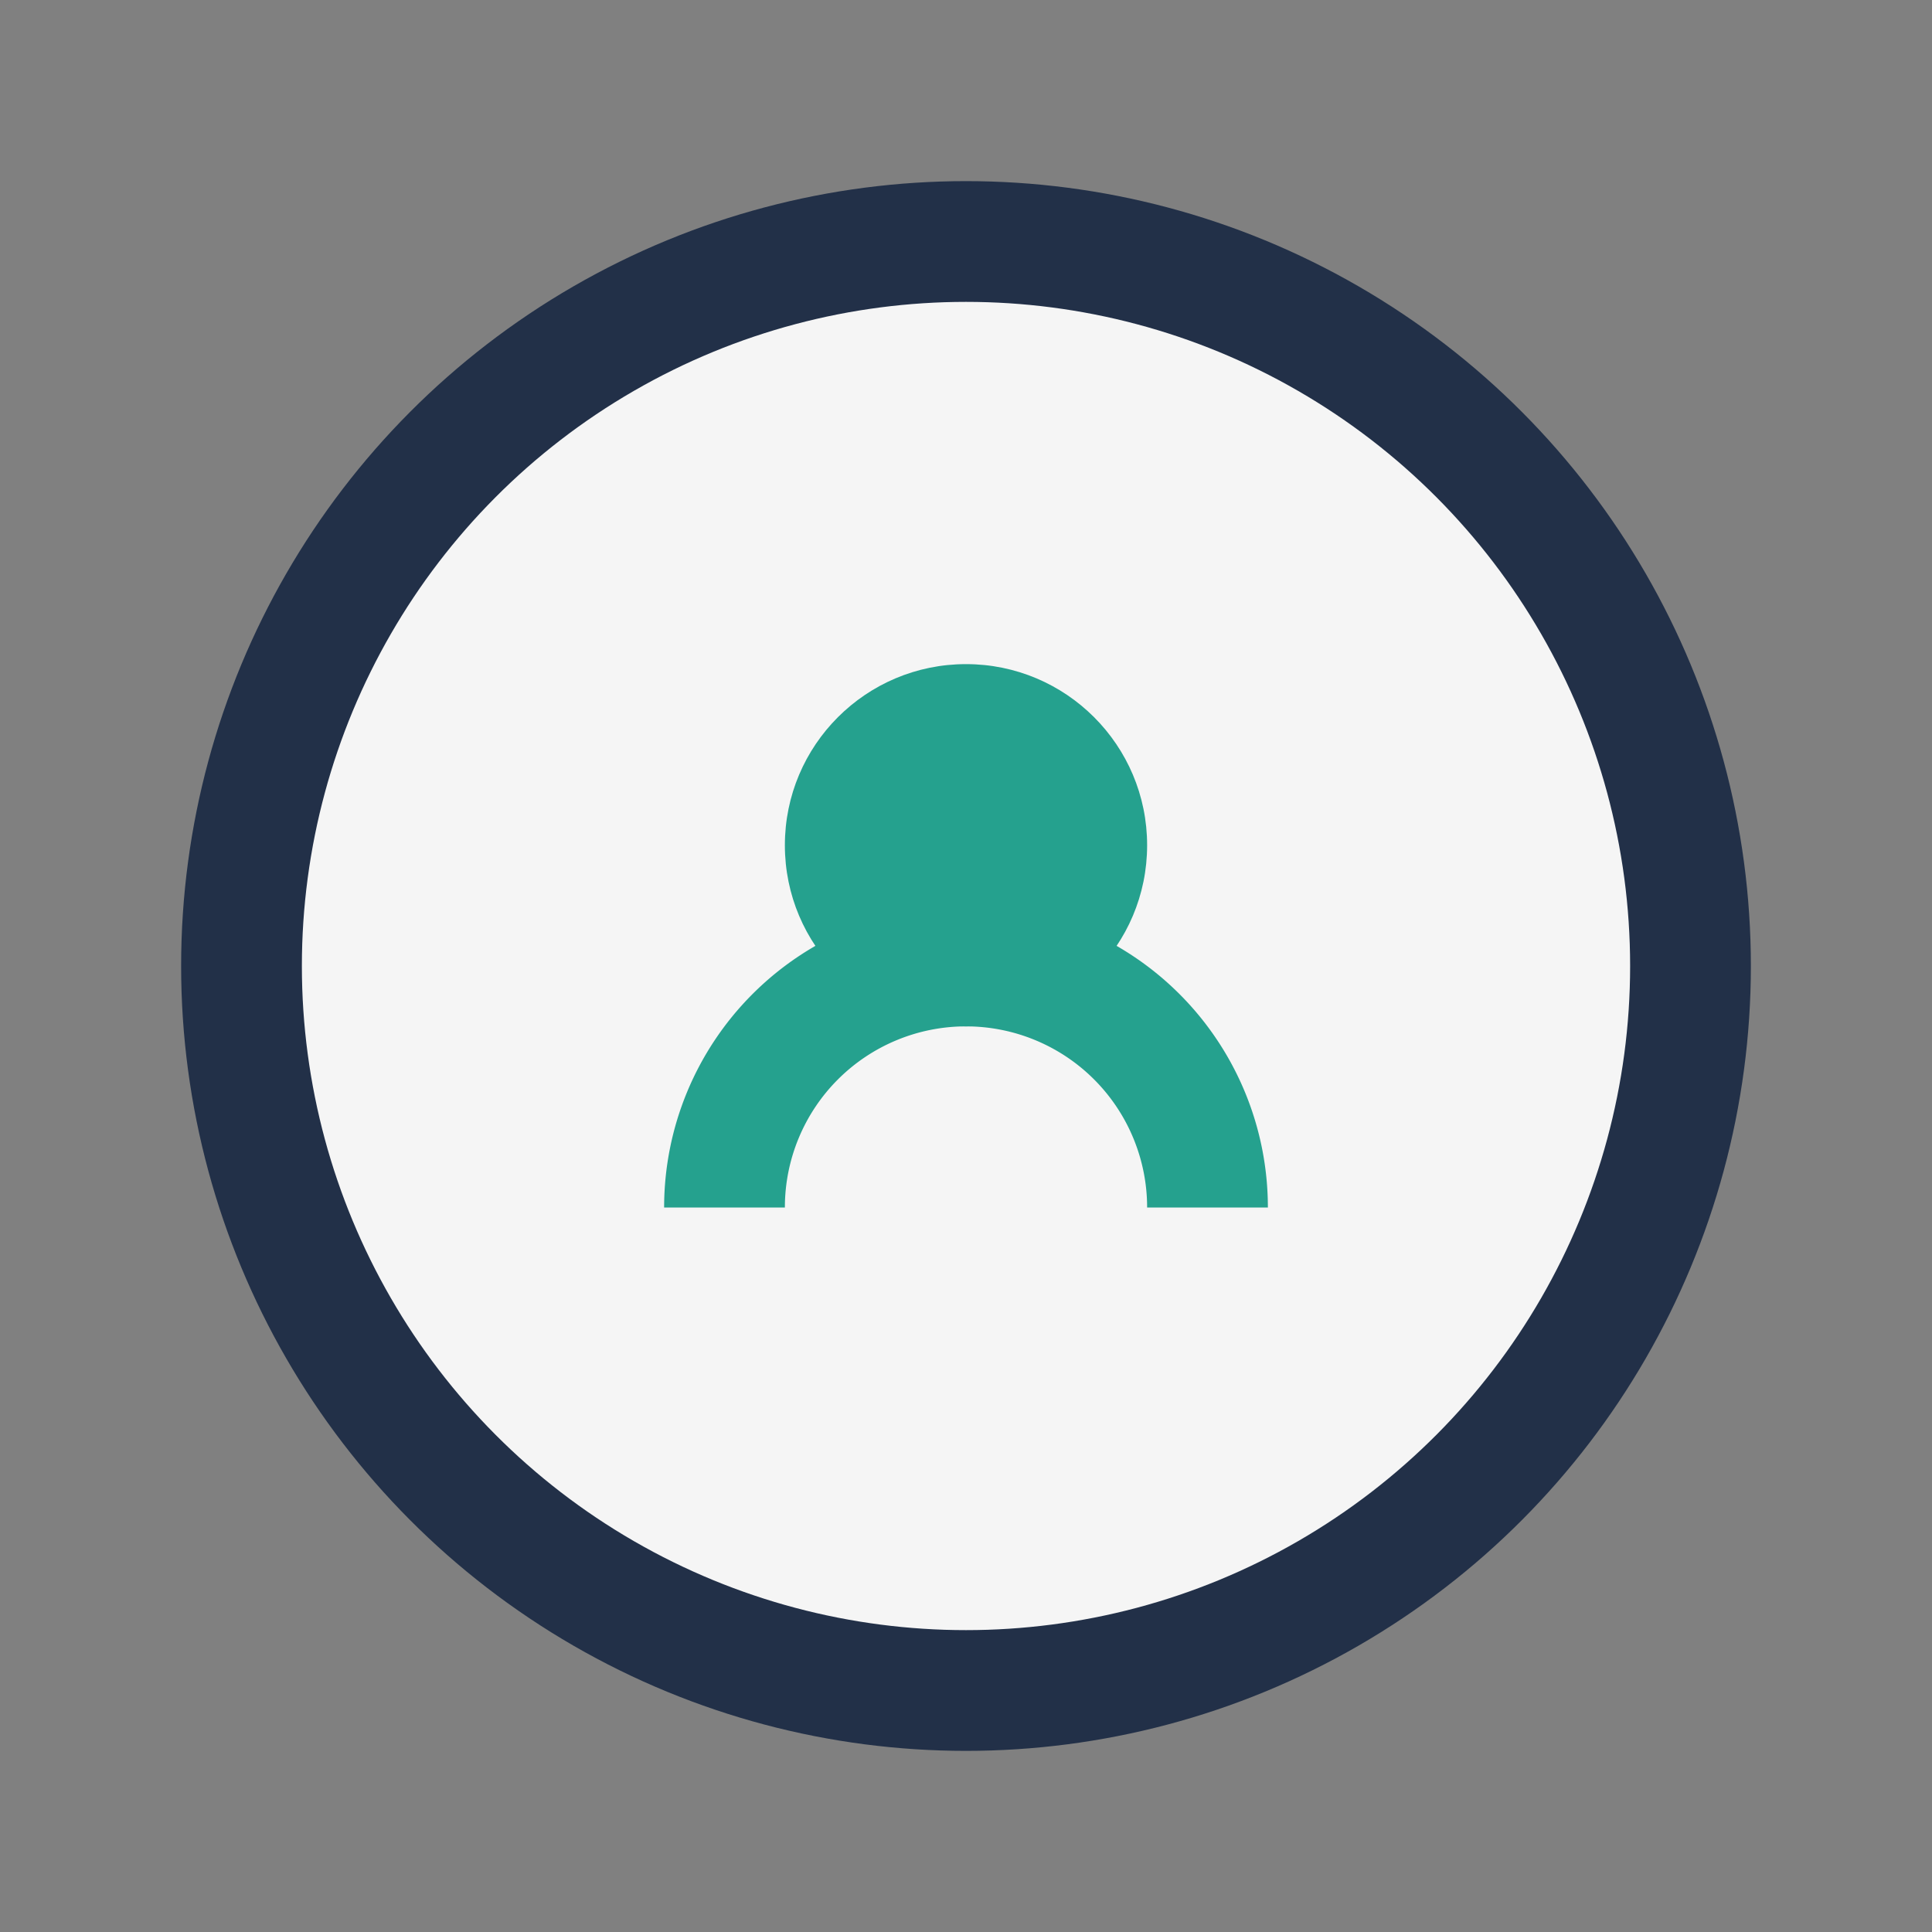
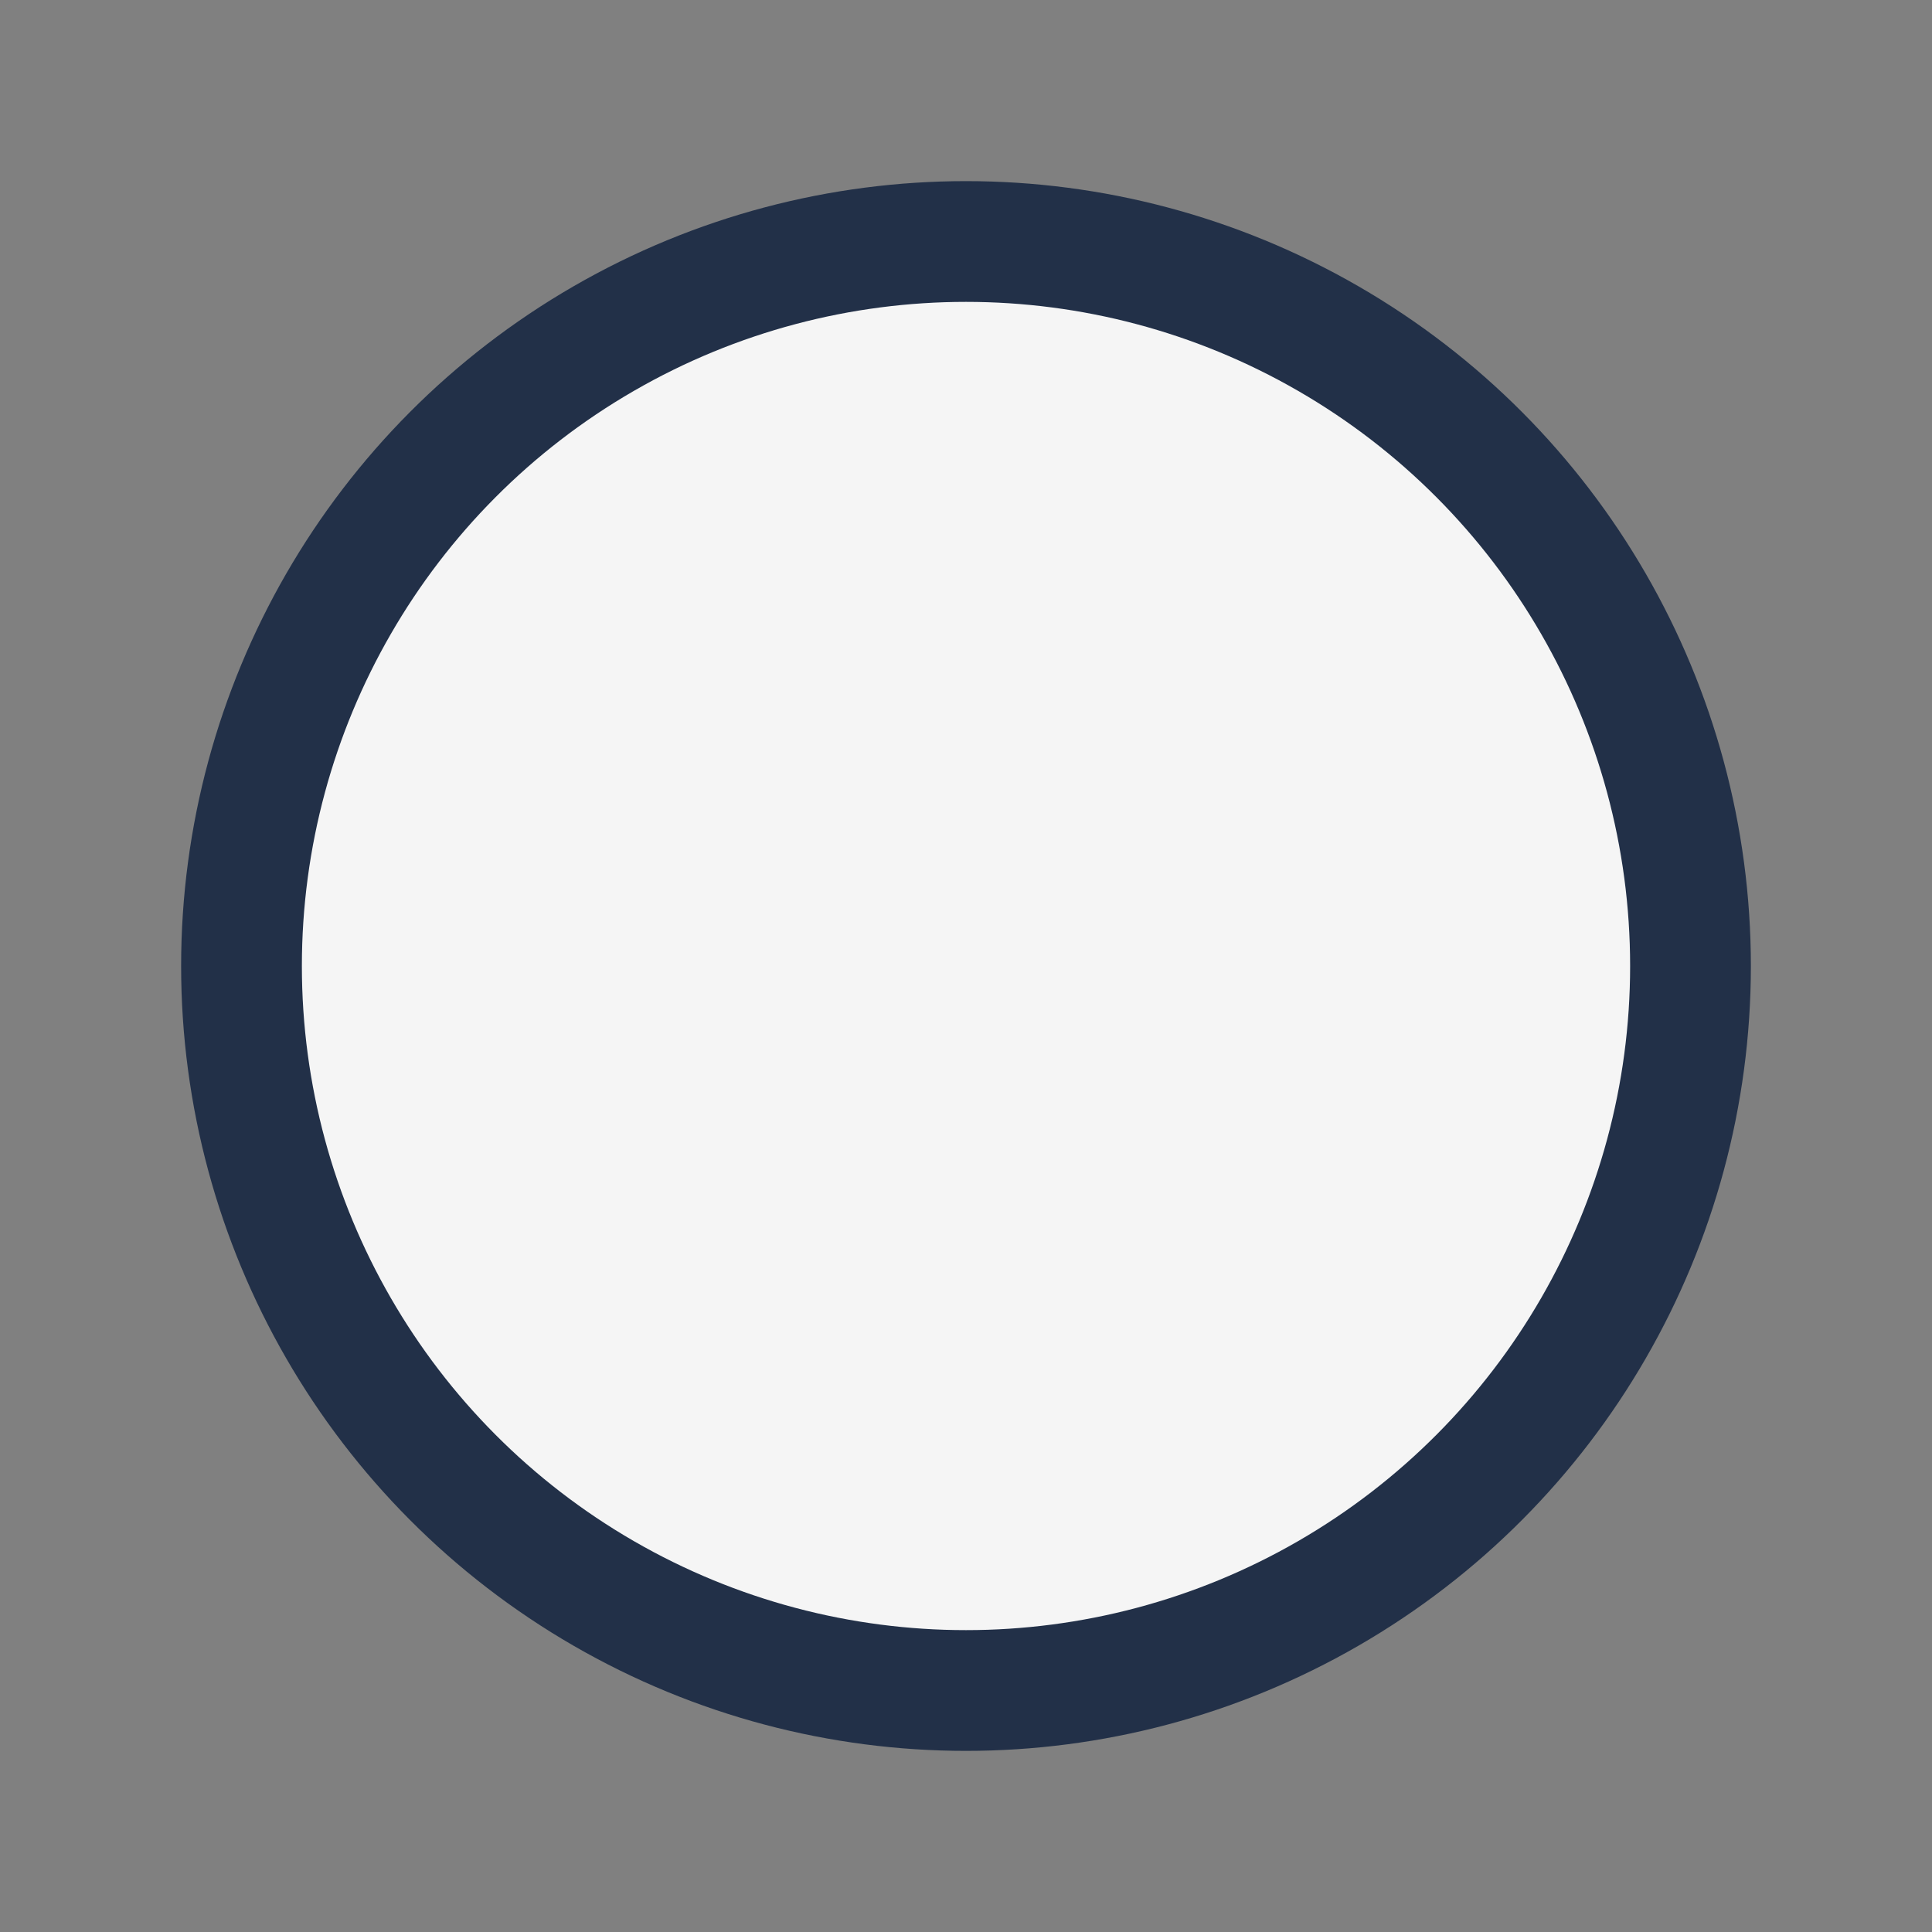
<svg xmlns="http://www.w3.org/2000/svg" width="32" height="32" viewBox="0 0 32 32">
  <rect x="0" y="0" width="32" height="32" fill="#808080" stroke="none" />
  <circle cx="16" cy="16" r="12" stroke="#223048" stroke-width="2" fill="#F5F5F5" />
-   <path d="M12 20a4 4 0 018 0" stroke="#25A18E" stroke-width="2" fill="none" />
-   <circle cx="16" cy="14" r="3" fill="#25A18E" />
</svg>